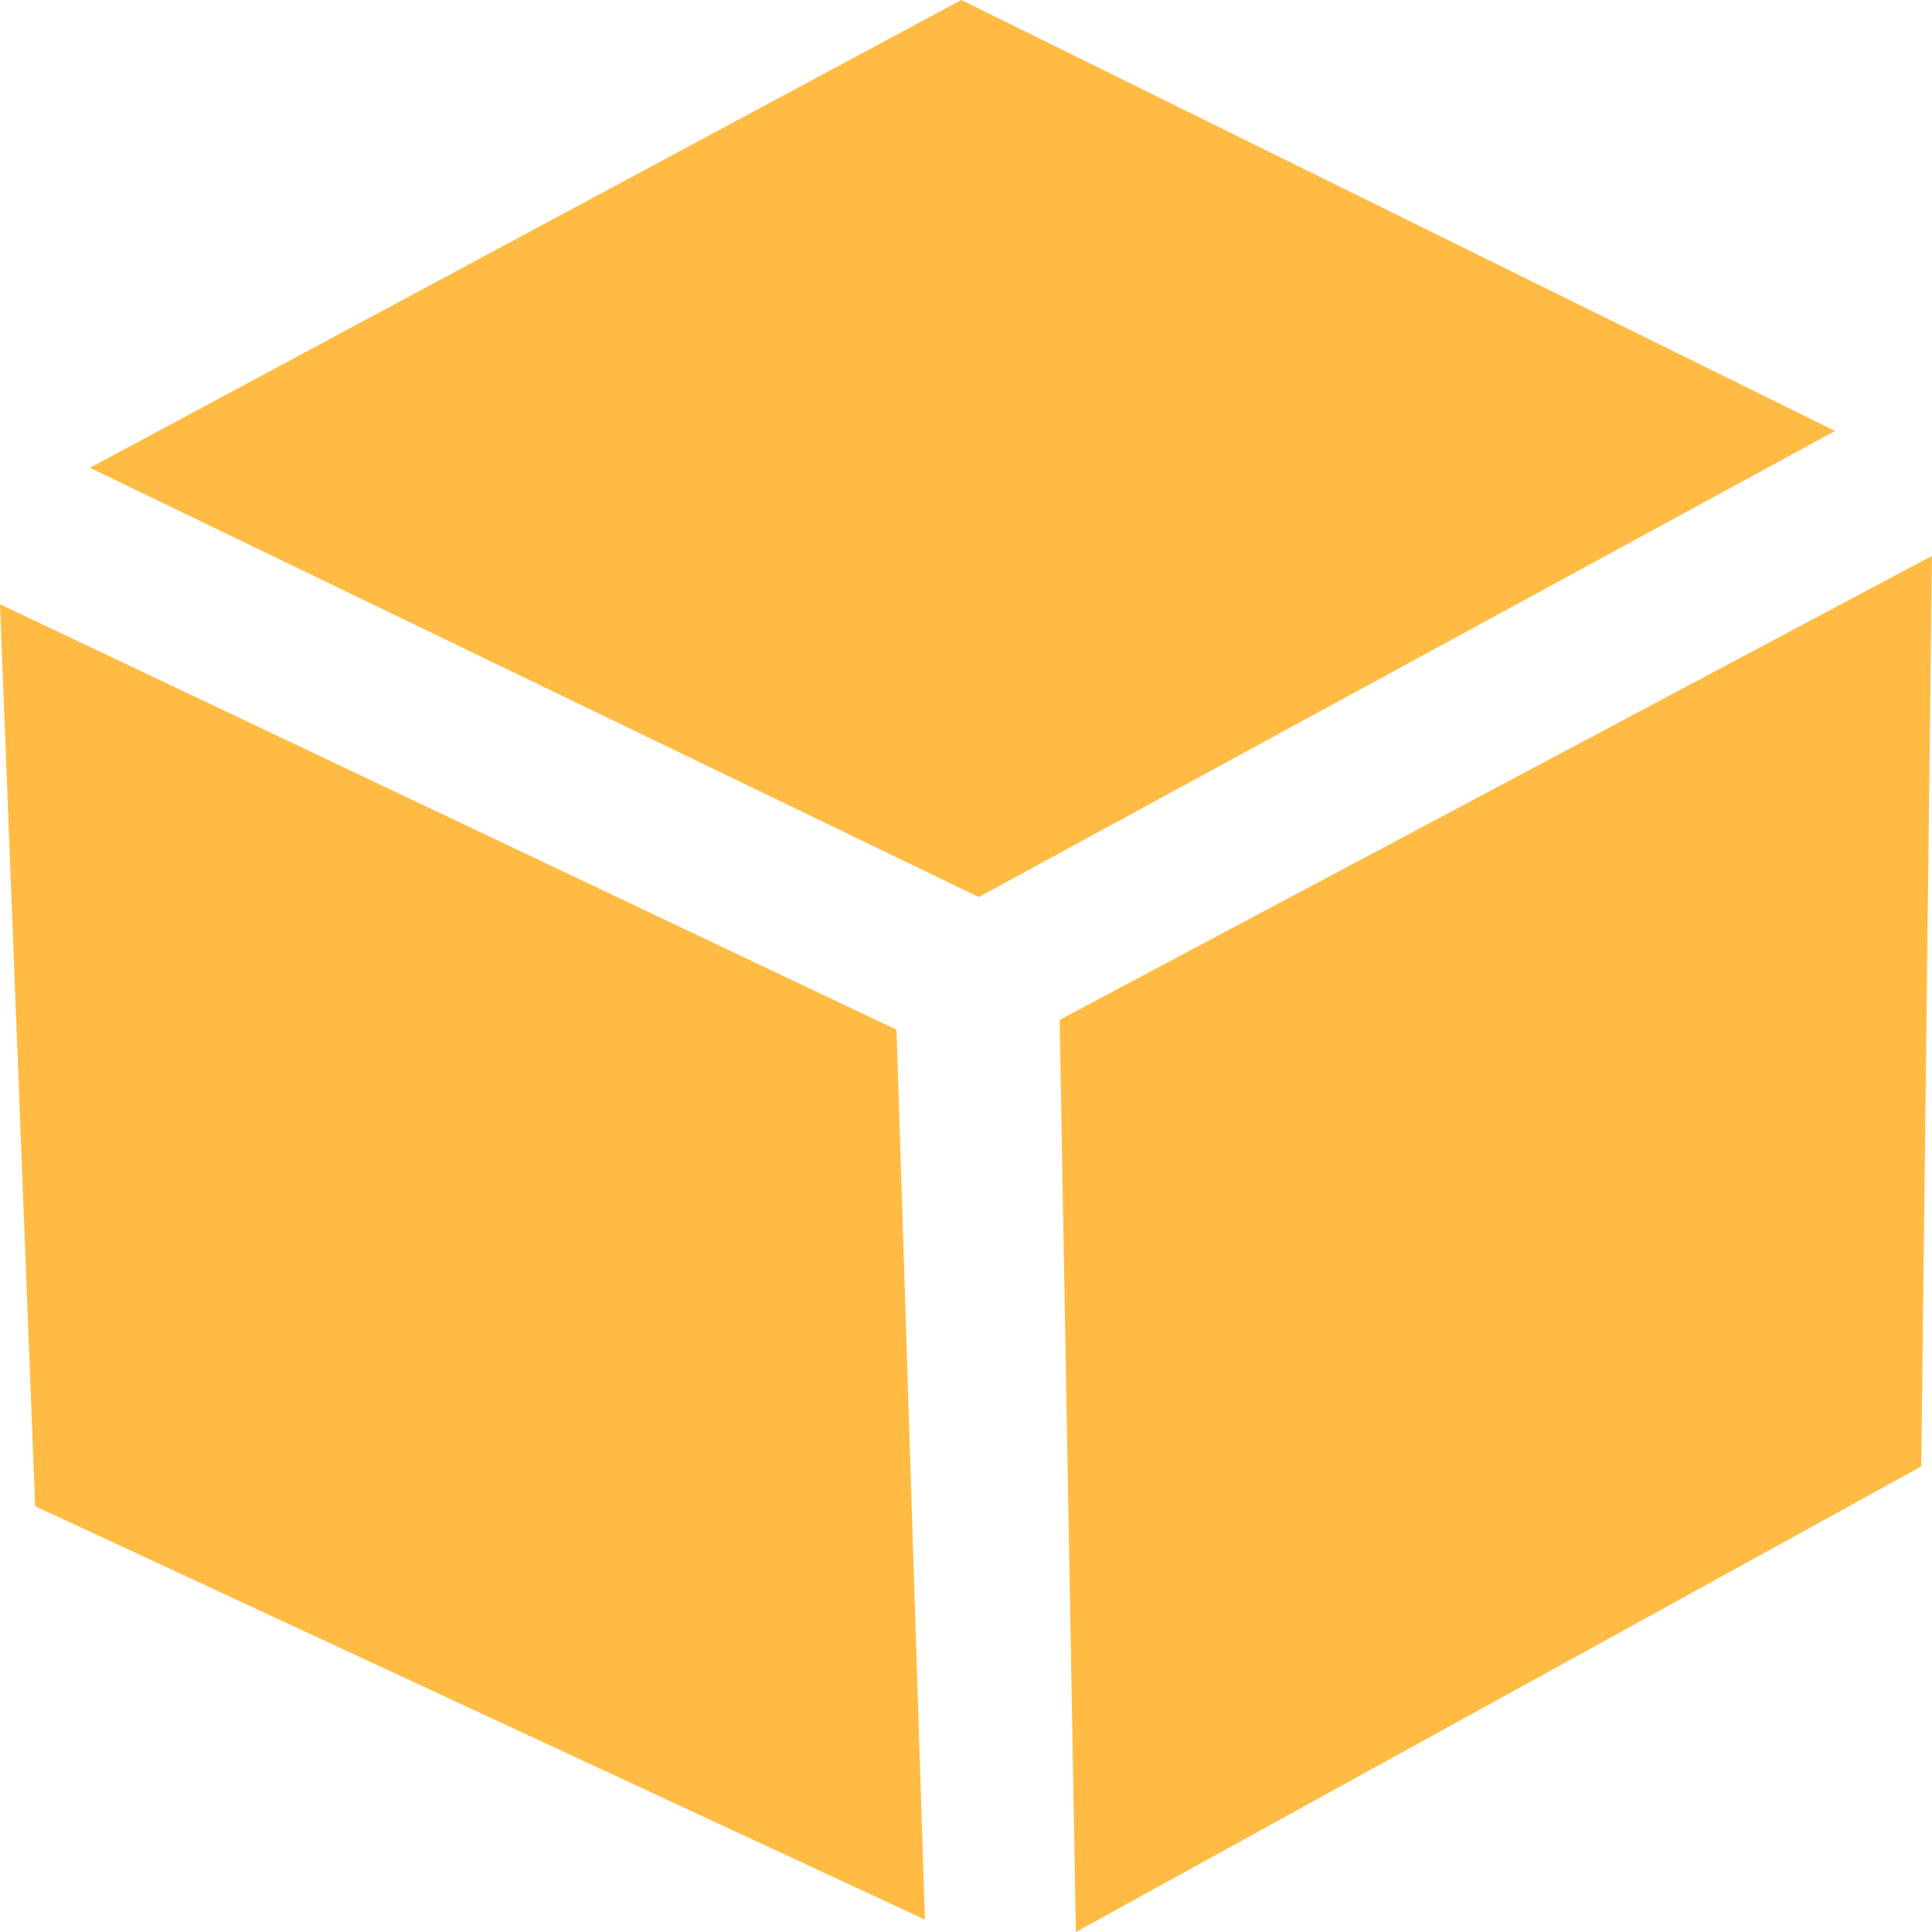
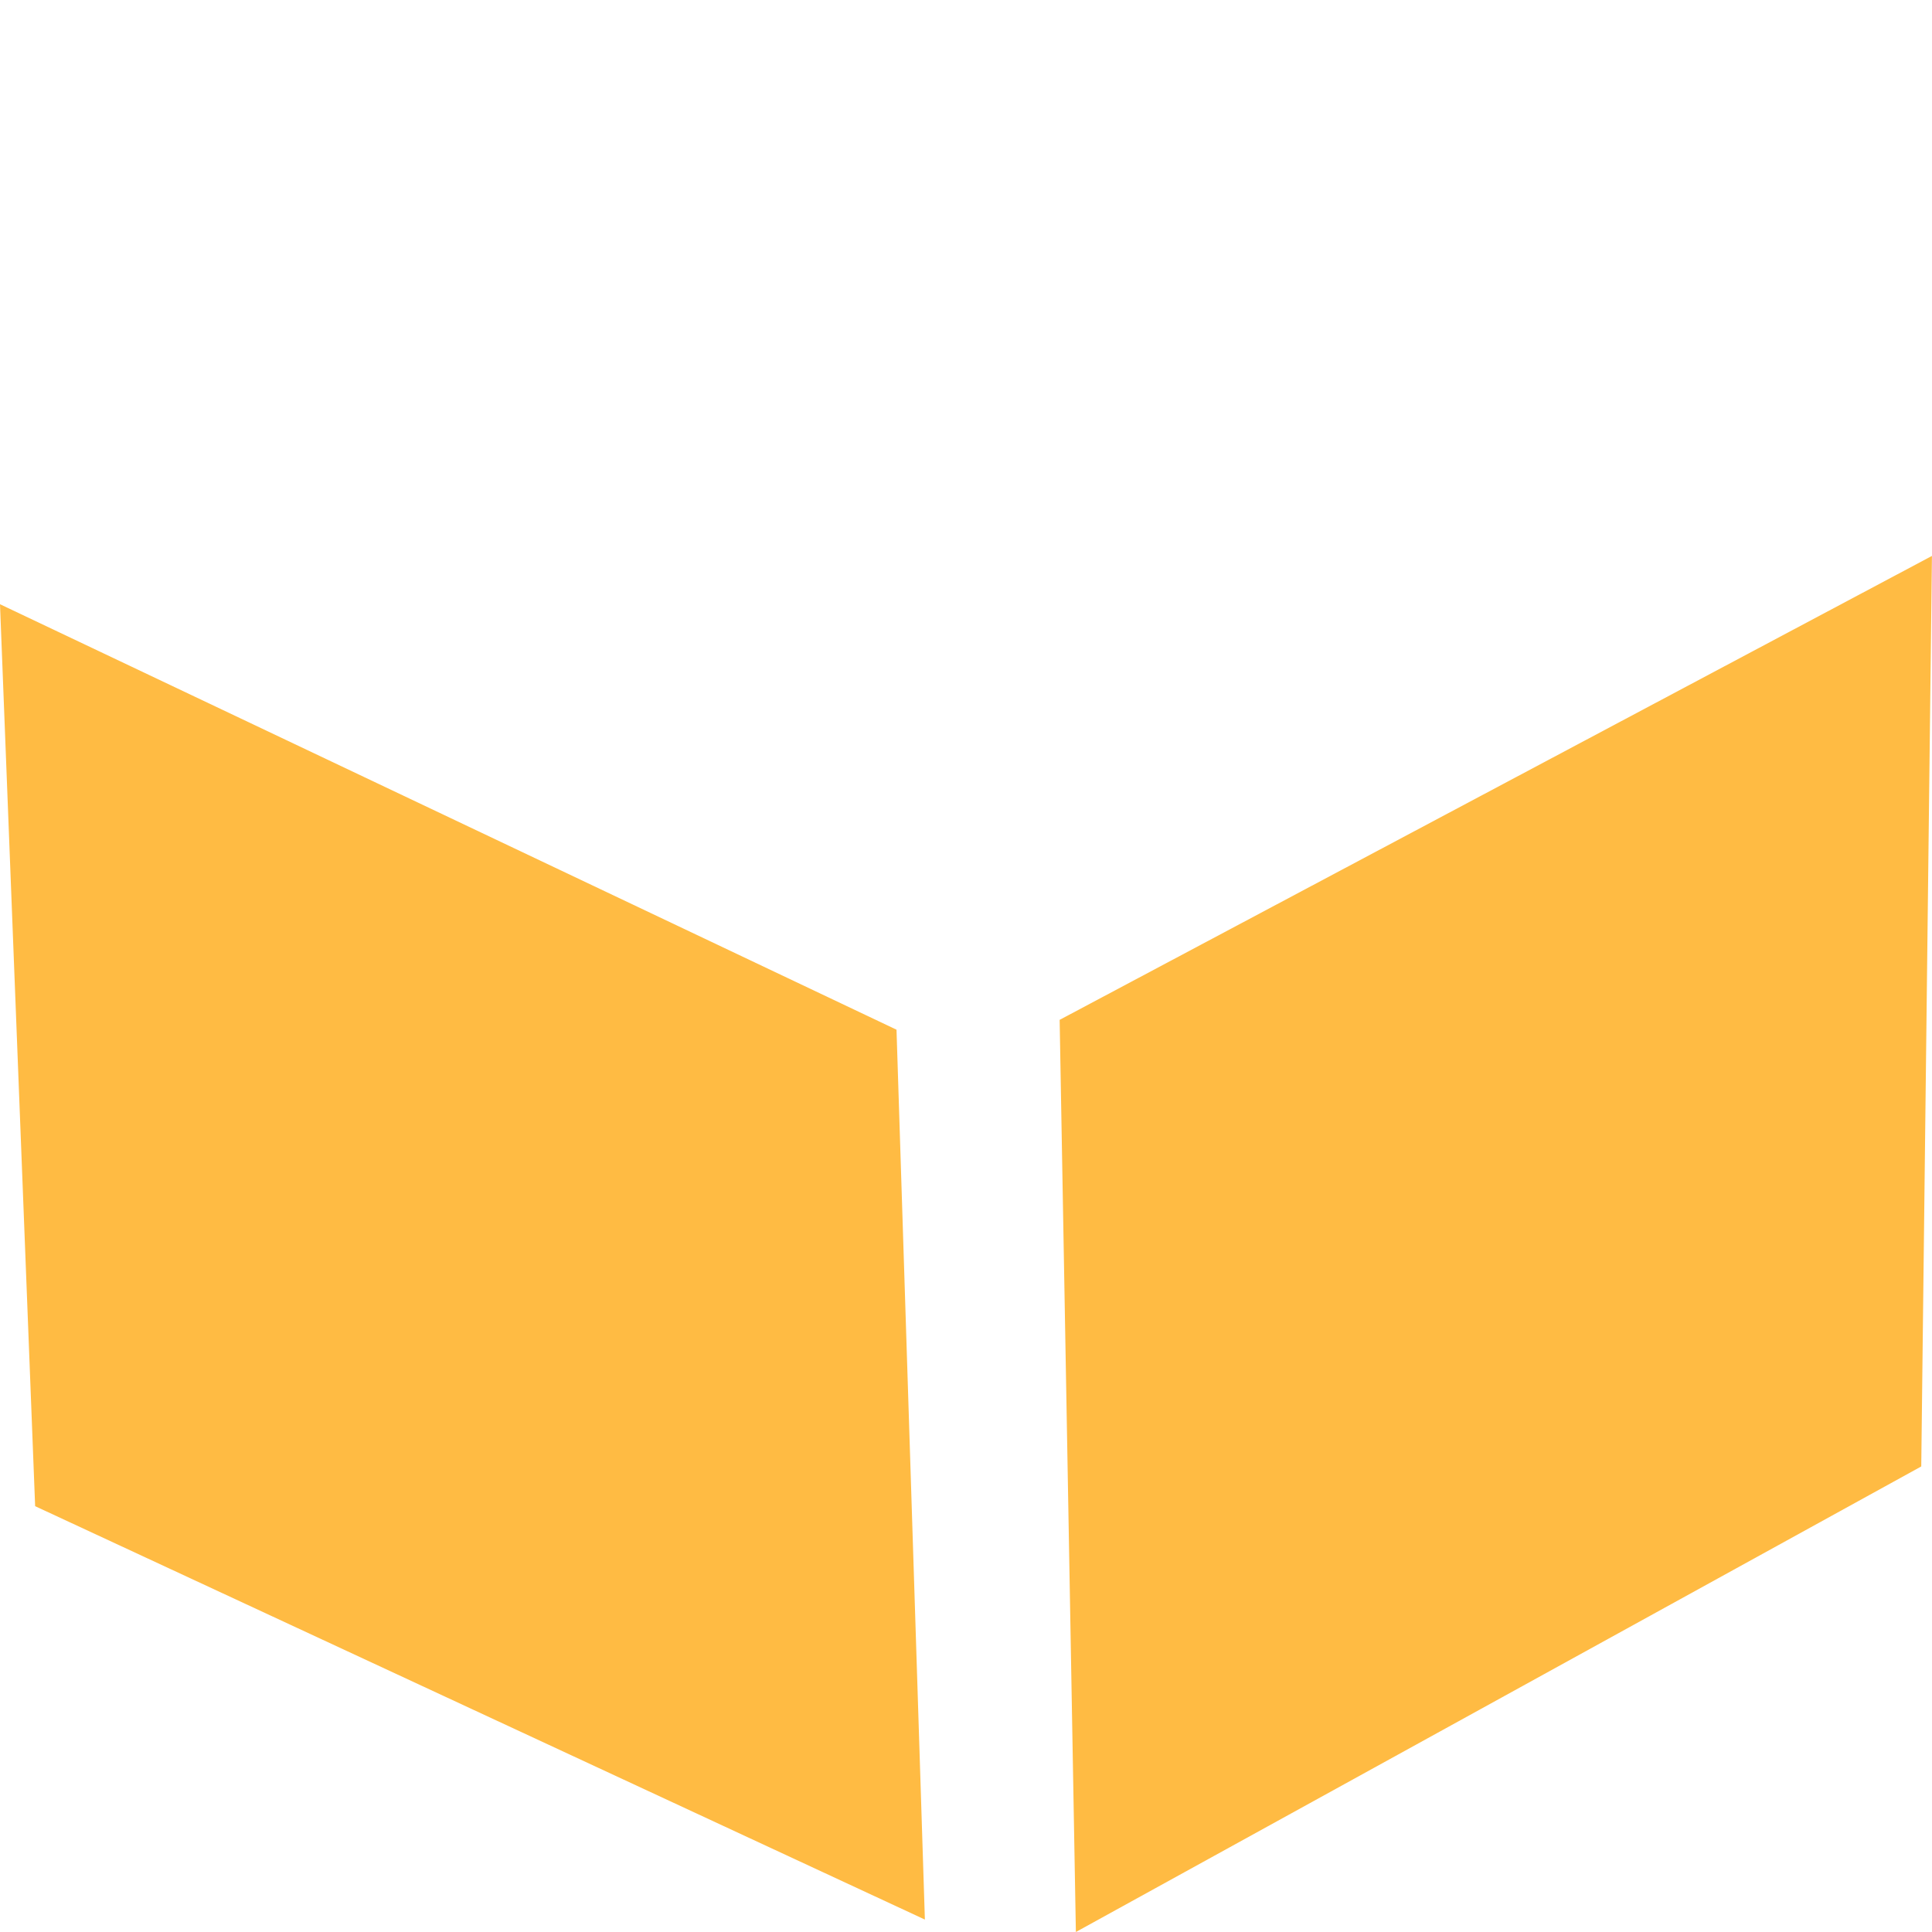
<svg xmlns="http://www.w3.org/2000/svg" width="32" height="32" viewBox="0 0 32 32" fill="none">
-   <path d="M16.212 14.858L30.394 7.138L15.923 0L1.49 7.748L16.212 14.858Z" fill="#FFBB43" />
  <path d="M14.849 17.055L15.319 31.794L0.582 24.947L0 10.008L14.849 17.055Z" fill="#FFBB43" />
  <path d="M17.551 16.892L31.999 9.208L31.822 24.289L17.82 32L17.551 16.892Z" fill="#FFBB43" />
</svg>